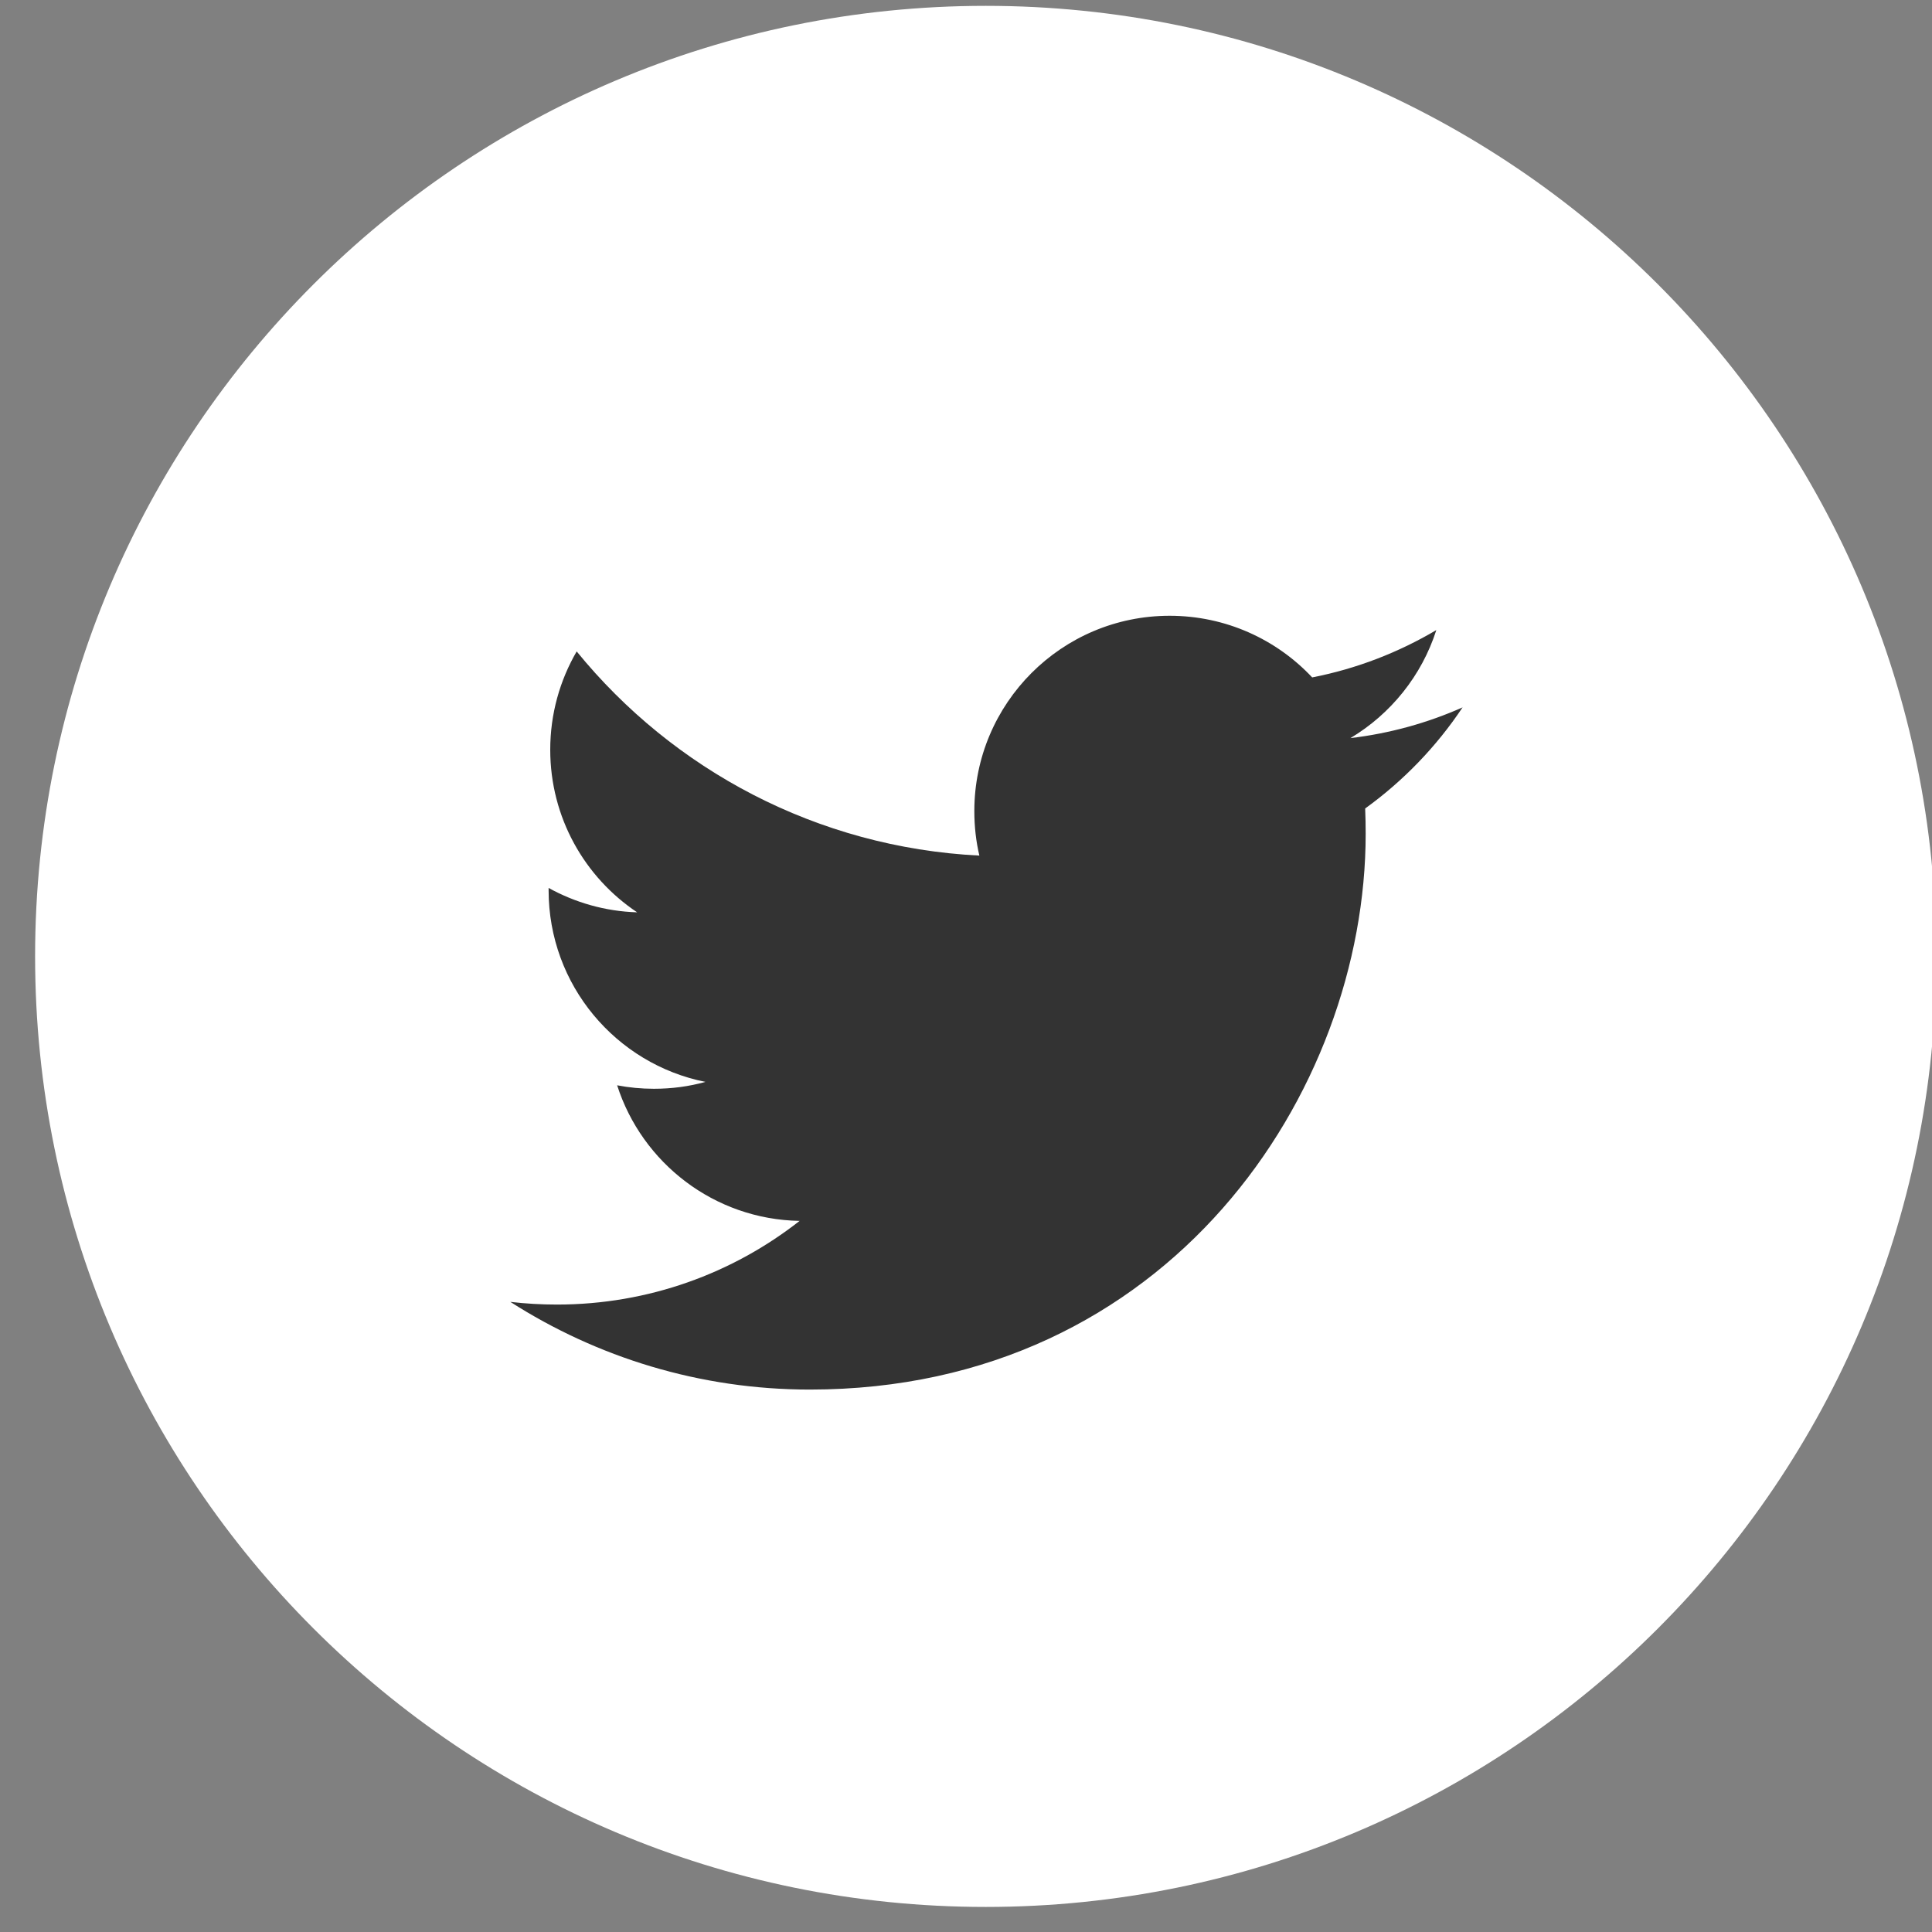
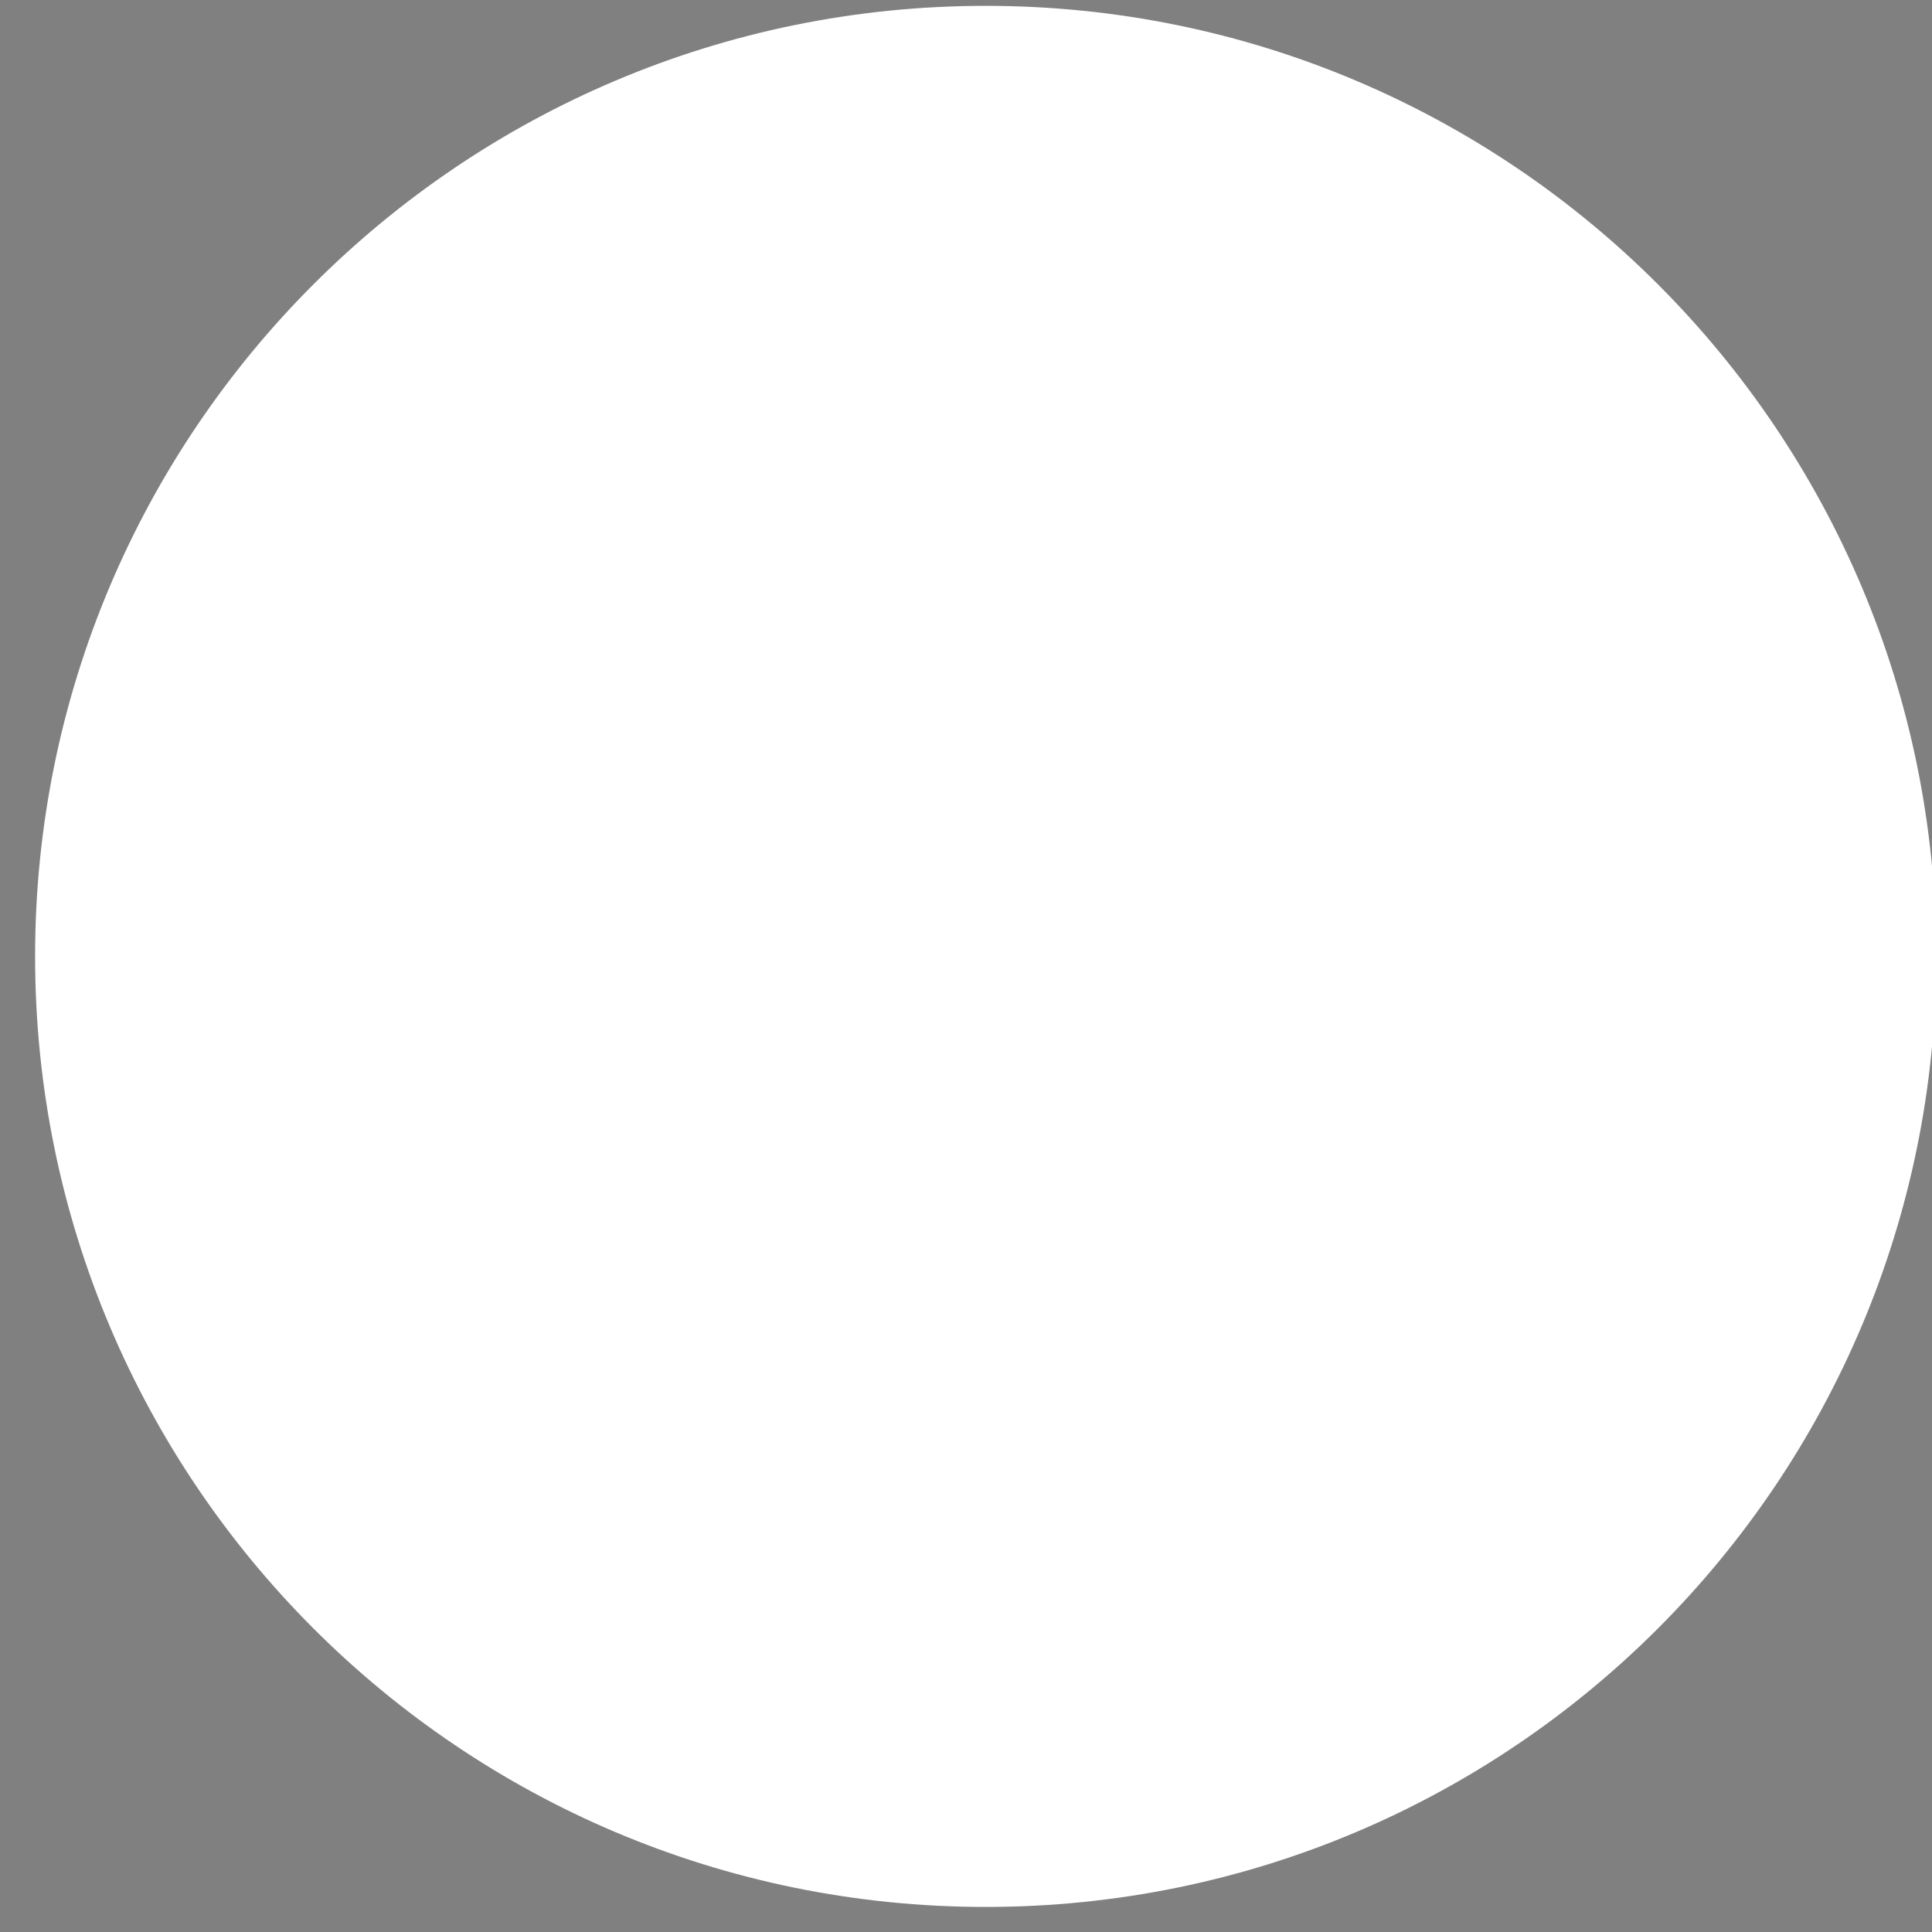
<svg xmlns="http://www.w3.org/2000/svg" width="100%" height="100%" viewBox="0 0 42 42" version="1.1" xml:space="preserve" style="fill-rule:evenodd;clip-rule:evenodd;stroke-linejoin:round;stroke-miterlimit:1.414;">
  <rect x="0" y="0" width="42" height="42" fill="#808080" stroke="none" />
  <g transform="matrix(1,0,0,1,-748,-984)">
    <g id="Layer1">
      <g transform="matrix(1.215,0,0,1.215,602.296,838.242)">
        <path d="M137.558,154.085C146.951,154.085 154.565,146.471 154.565,137.077C154.565,127.685 146.951,120.07 137.558,120.07C128.164,120.07 120.549,127.685 120.549,137.077C120.549,146.471 128.164,154.085 137.558,154.085Z" style="fill:white;fill-rule:nonzero;" />
      </g>
      <g transform="matrix(1.215,0,0,1.215,602.296,838.242)">
-         <path d="M146.09,132.622C145.464,132.9 144.79,133.088 144.083,133.172C144.805,132.74 145.359,132.055 145.62,131.239C144.944,131.639 144.197,131.93 143.399,132.086C142.763,131.407 141.854,130.983 140.848,130.983C138.919,130.983 137.354,132.548 137.354,134.478C137.354,134.752 137.384,135.018 137.444,135.274C134.539,135.128 131.964,133.738 130.239,131.621C129.938,132.139 129.766,132.74 129.766,133.38C129.766,134.592 130.382,135.662 131.321,136.289C130.748,136.272 130.209,136.113 129.737,135.853L129.737,135.896C129.737,137.59 130.942,139.003 132.542,139.323C132.249,139.405 131.94,139.446 131.621,139.446C131.396,139.446 131.176,139.425 130.963,139.384C131.408,140.772 132.698,141.783 134.228,141.81C133.032,142.748 131.524,143.307 129.886,143.307C129.604,143.307 129.326,143.291 129.052,143.259C130.6,144.249 132.438,144.828 134.411,144.828C140.841,144.828 144.356,139.503 144.356,134.884C144.356,134.732 144.353,134.58 144.347,134.431C145.03,133.938 145.623,133.323 146.09,132.622Z" style="fill:rgb(51,51,51);fill-rule:nonzero;" />
-       </g>
+         </g>
    </g>
  </g>
</svg>